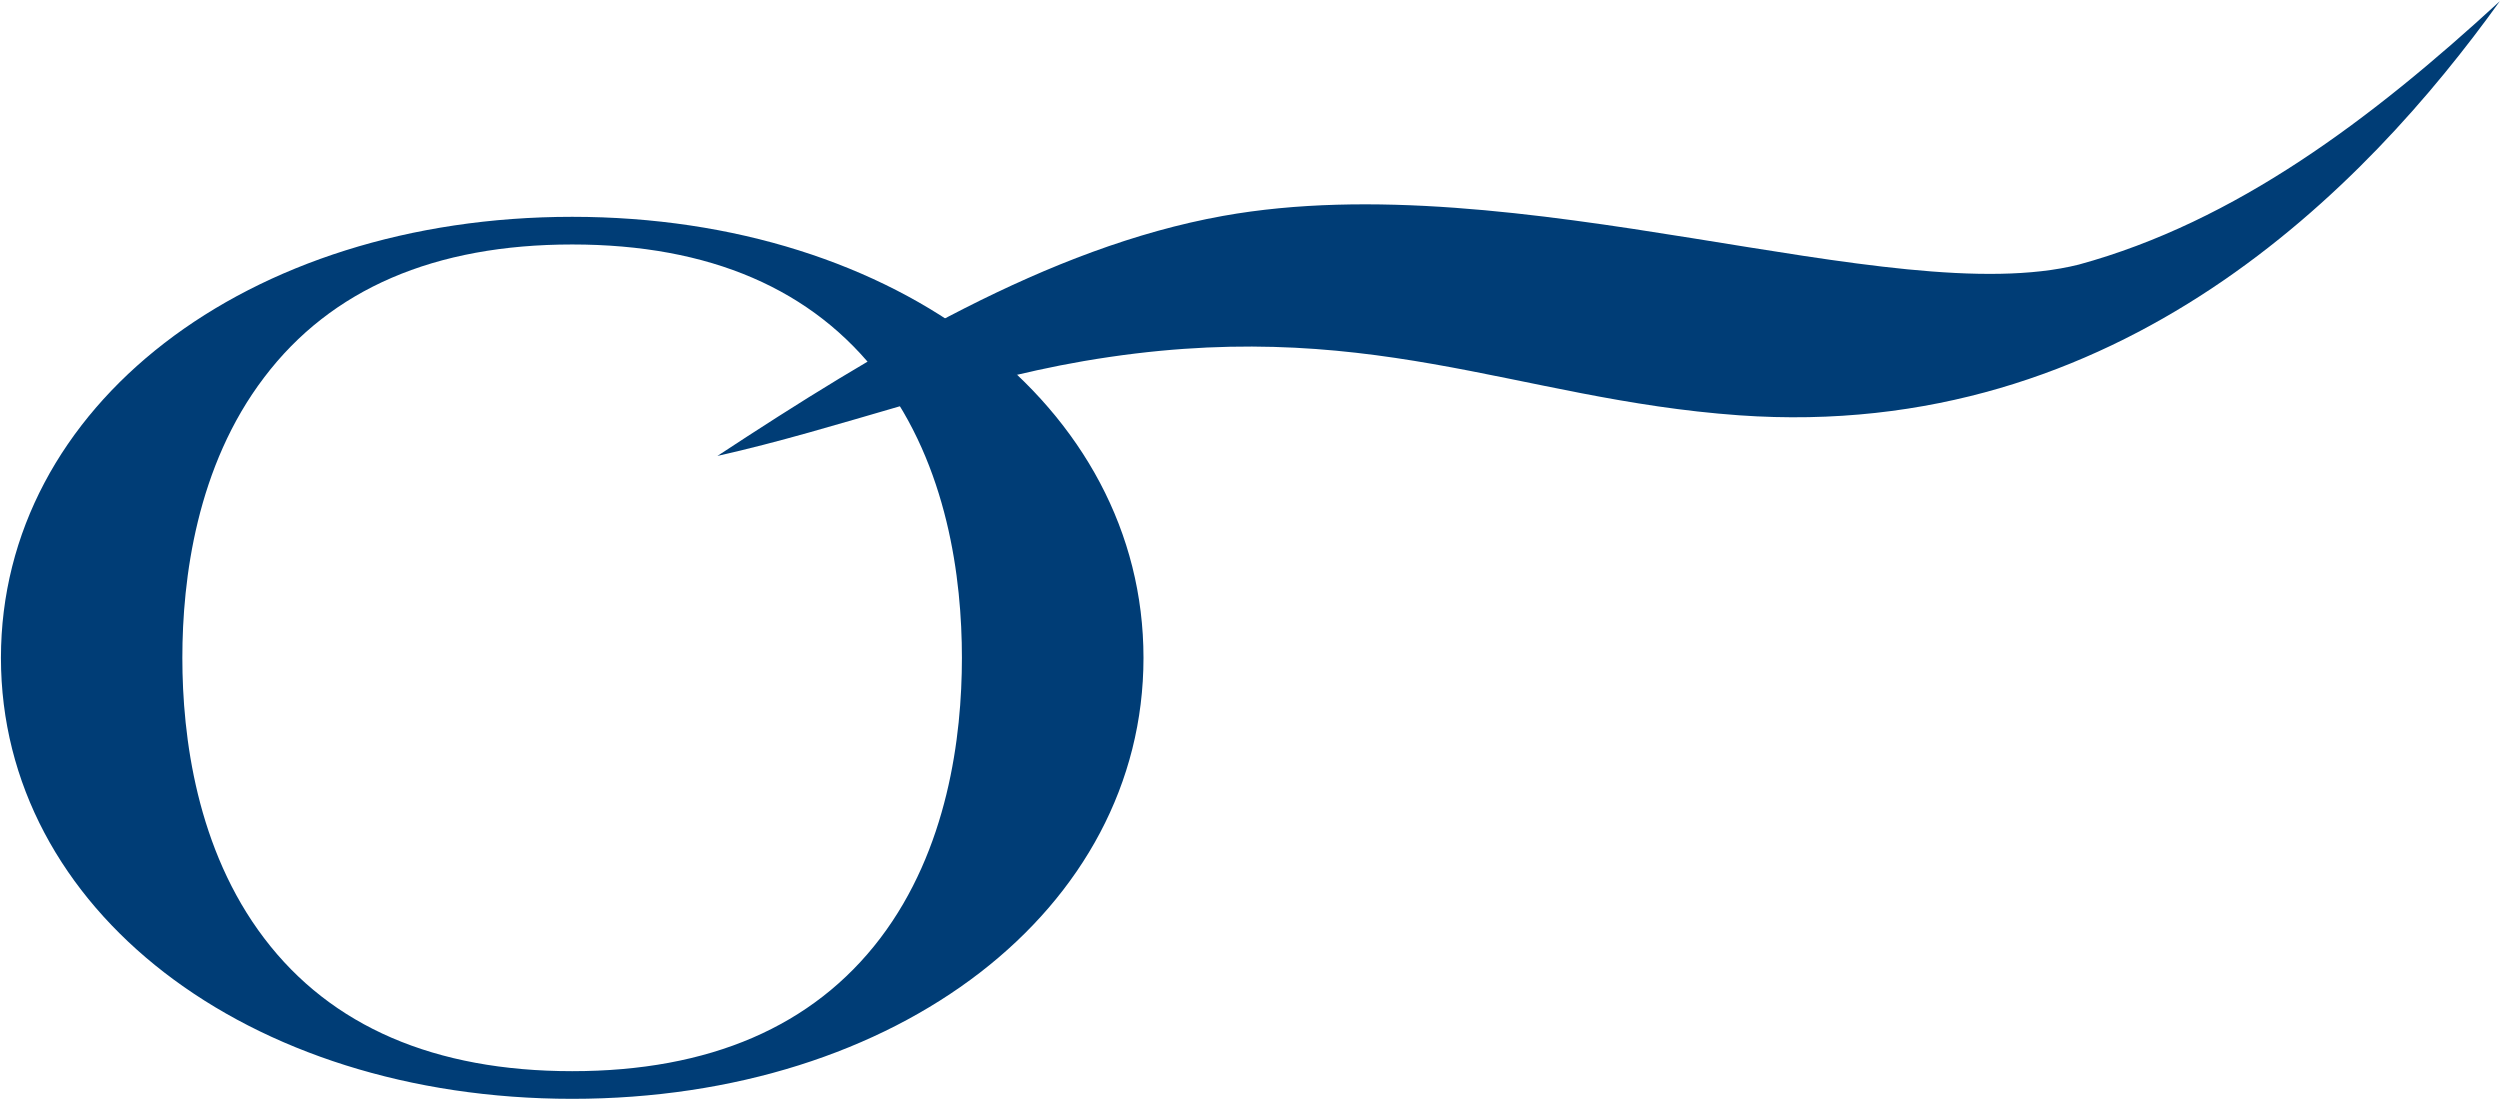
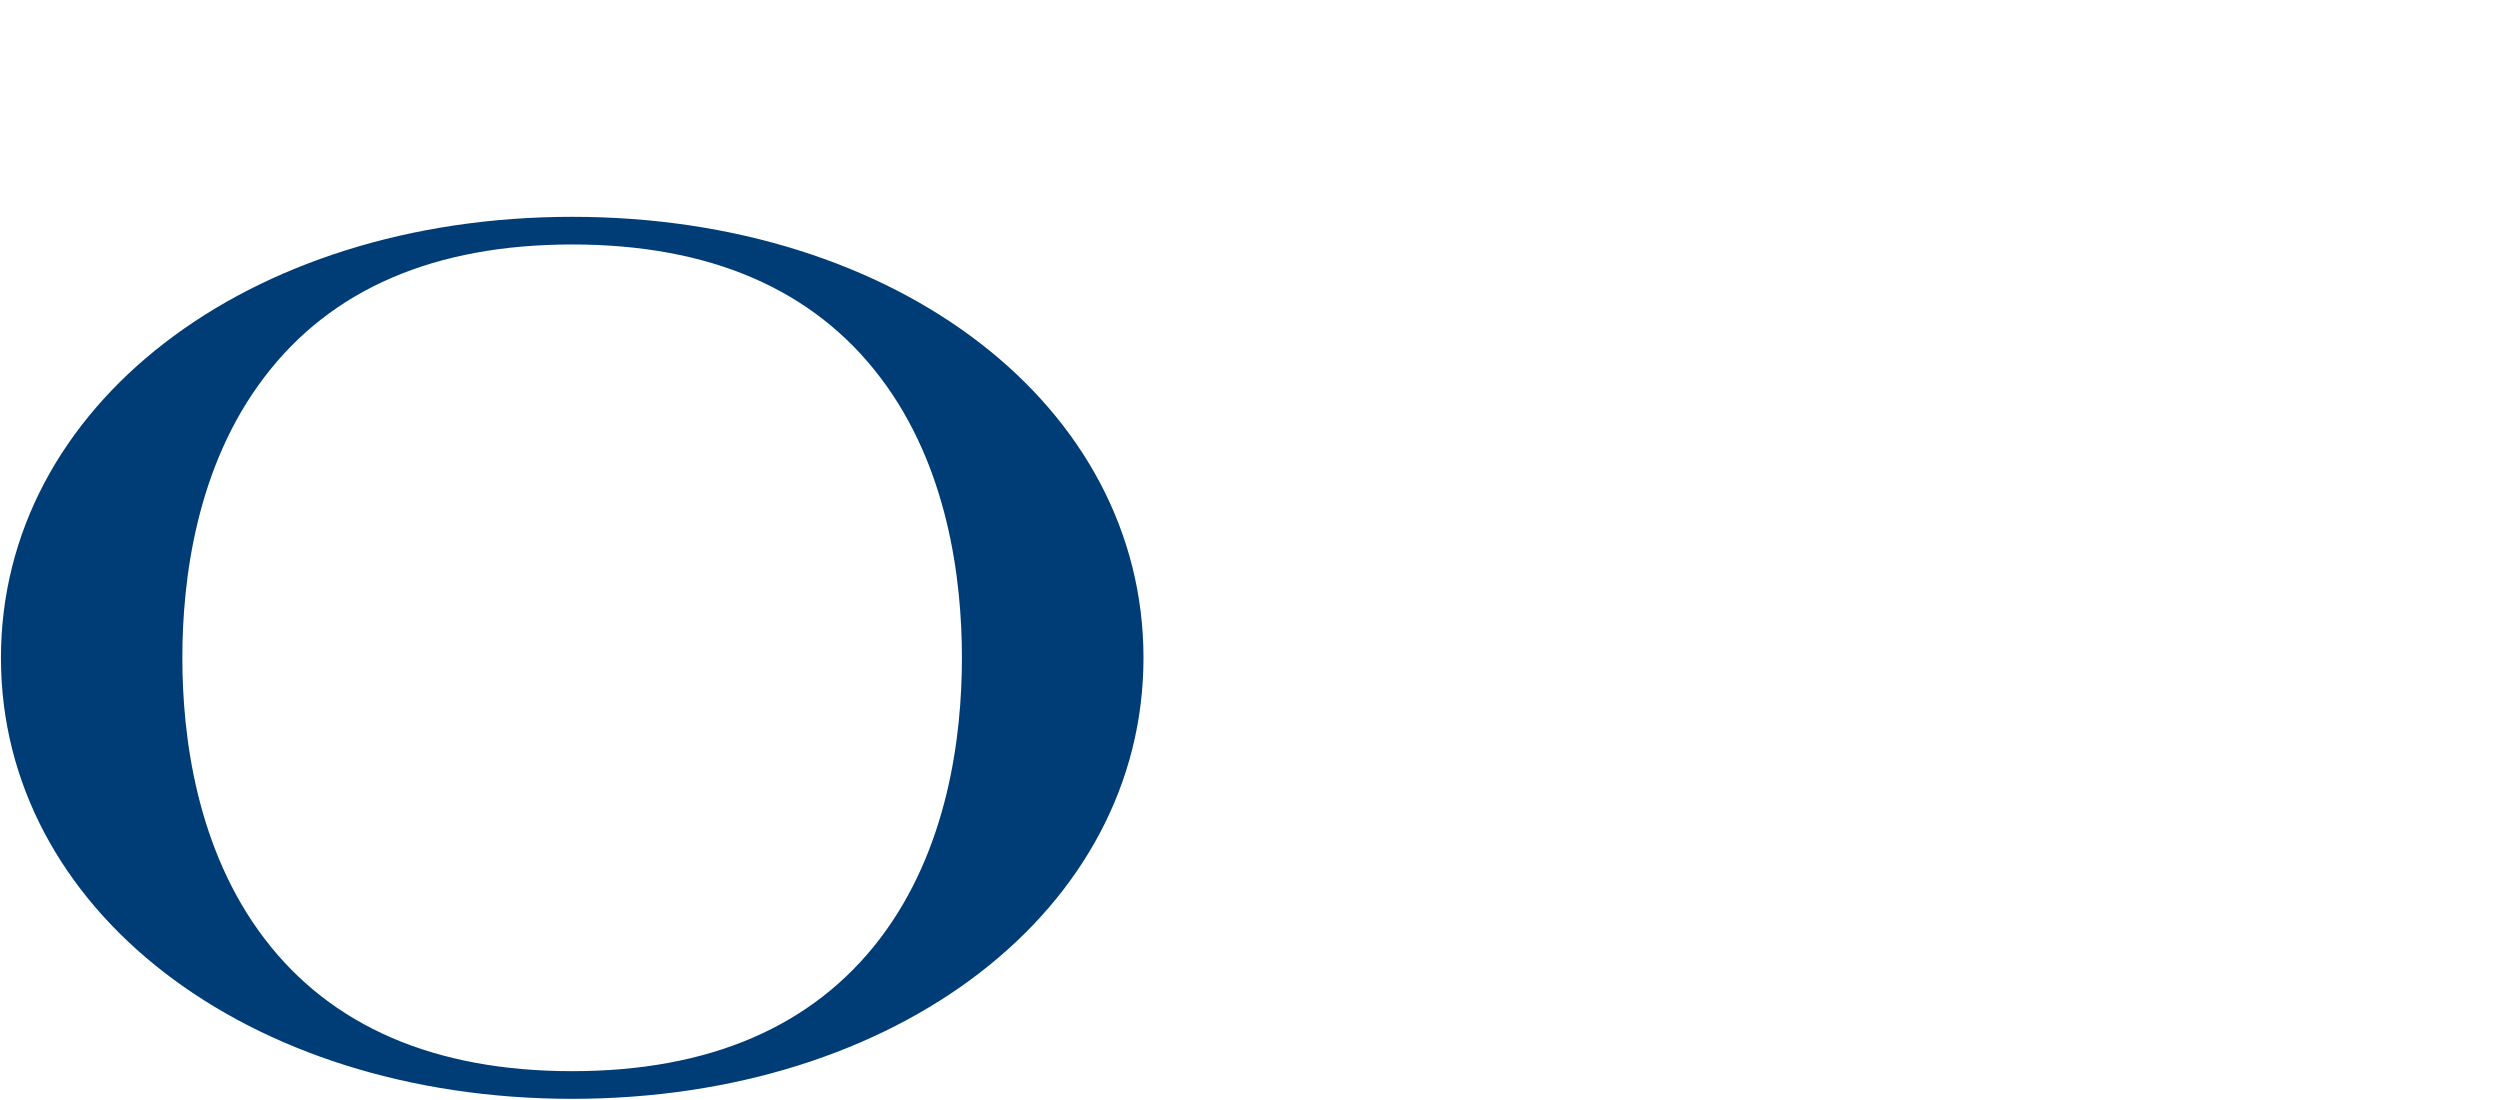
<svg xmlns="http://www.w3.org/2000/svg" version="1.2" baseProfile="tiny-ps" viewBox="0 0 1666 733" width="1666" height="733">
  <title>ORP</title>
  <defs>
    <clipPath clipPathUnits="userSpaceOnUse" id="cp1">
      <path d="M-10542.29 -11658.52L2935.59 -11658.52L2935.59 1817.86L-10542.29 1817.86L-10542.29 -11658.52Z" />
    </clipPath>
  </defs>
  <style>
		tspan { white-space:pre }
		.shp0 { fill: #003d76 } 
	</style>
  <g id="Clip-Path: Clip-Path: Clip-Path: Clip-Path: Page 1" clip-path="url(#cp1)">
    <g id="Clip-Path: Clip-Path: Clip-Path: Page 1">
      <g id="Clip-Path: Clip-Path: Page 1">
        <g id="Clip-Path: Page 1">
          <g id="Page 1">
-             <path id="Path 3" class="shp0" d="M478.08 303.84C584.8 233.73 698.18 164.92 814.89 143.9C1011.47 108.58 1260.24 207.58 1385.27 176.33C1489.97 147.7 1580.43 79.36 1665.88 0.8C1576.5 125.12 1412.36 294.81 1158.84 276.75C1009.1 266.04 910.45 208.41 722.19 240.63C639.46 254.89 560.09 285.44 478.08 303.84Z" />
            <path id="Path 4" fill-rule="evenodd" class="shp0" d="M762.02 438.39C762.02 605.93 598.34 732.26 381.31 732.26C164.29 732.26 0.63 605.93 0.63 438.39C0.63 270.82 164.29 144.49 381.31 144.49C598.34 144.49 762.02 270.82 762.02 438.39ZM641.02 438.39C641.02 385.73 631.62 310.62 586.58 251.45C541.89 192.6 472.83 162.92 381.31 162.92C289.67 162.92 220.64 192.6 176.08 251.45C131.01 310.62 121.52 385.73 121.52 438.39C121.52 490.89 131.01 566.01 176.08 625.29C220.64 684.02 289.67 713.83 381.31 713.83C472.83 713.83 541.89 684.02 586.58 625.29C631.62 566.01 641.02 490.89 641.02 438.39Z" />
          </g>
        </g>
      </g>
    </g>
  </g>
</svg>